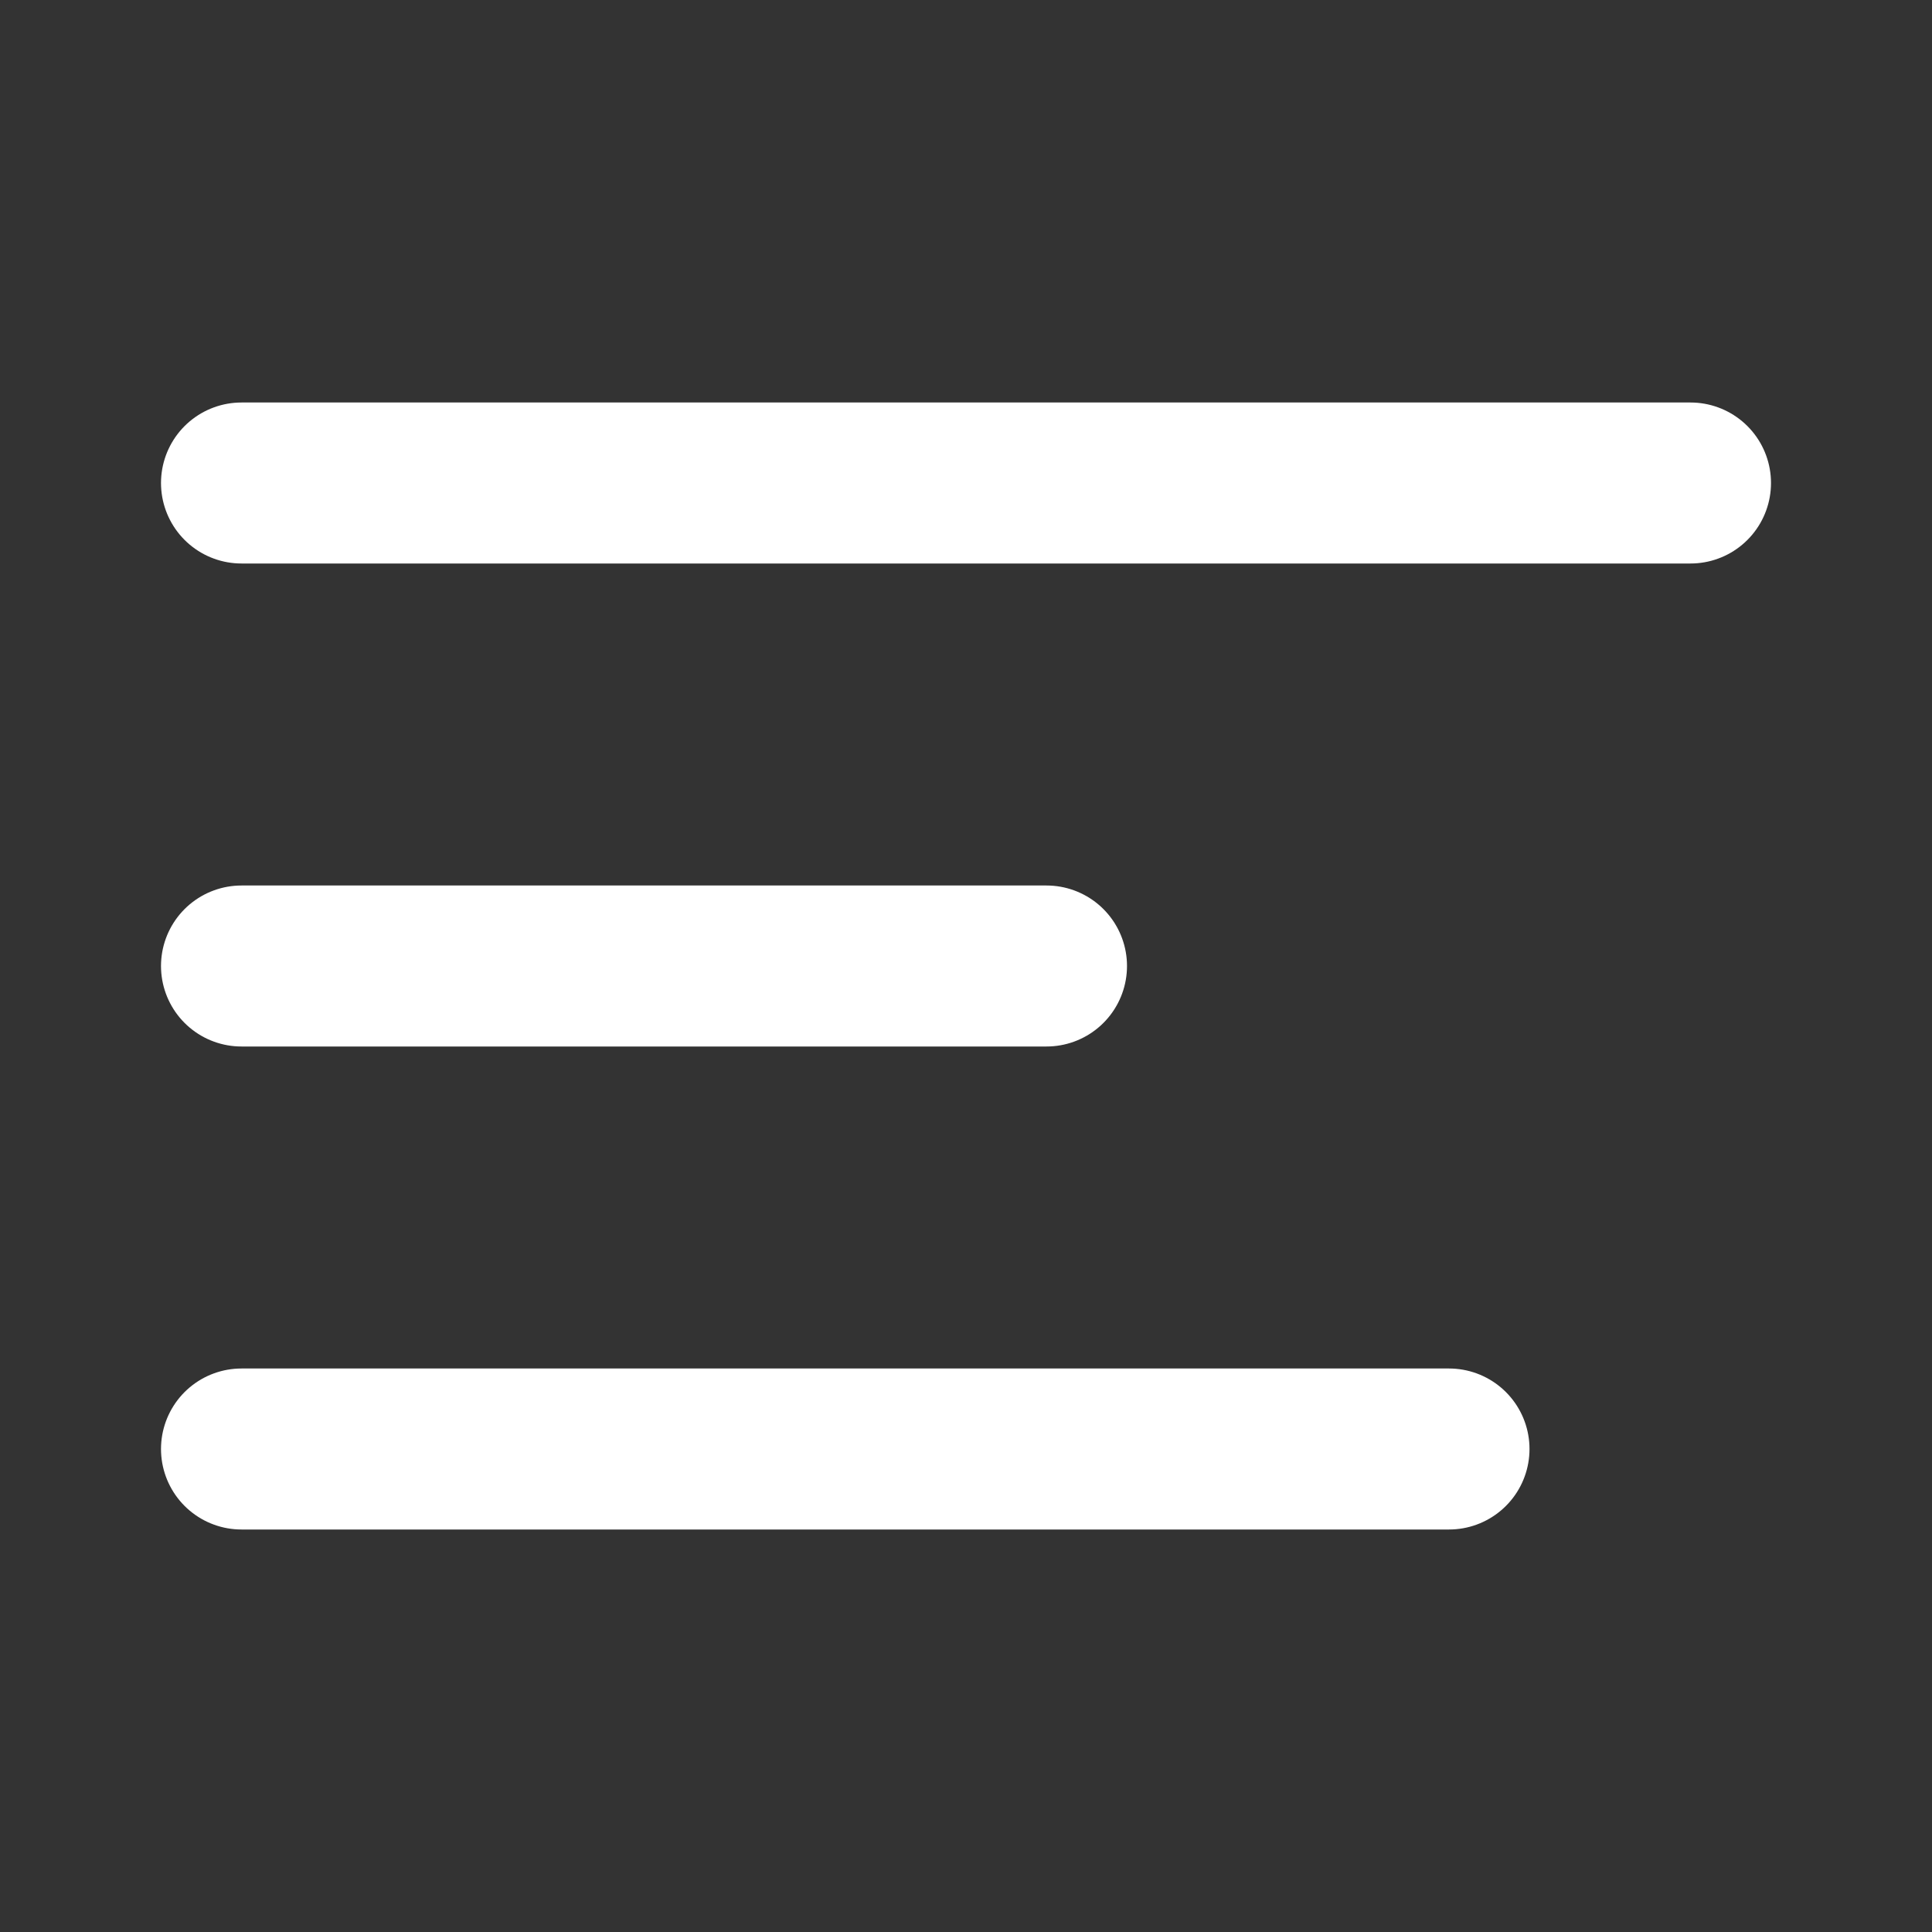
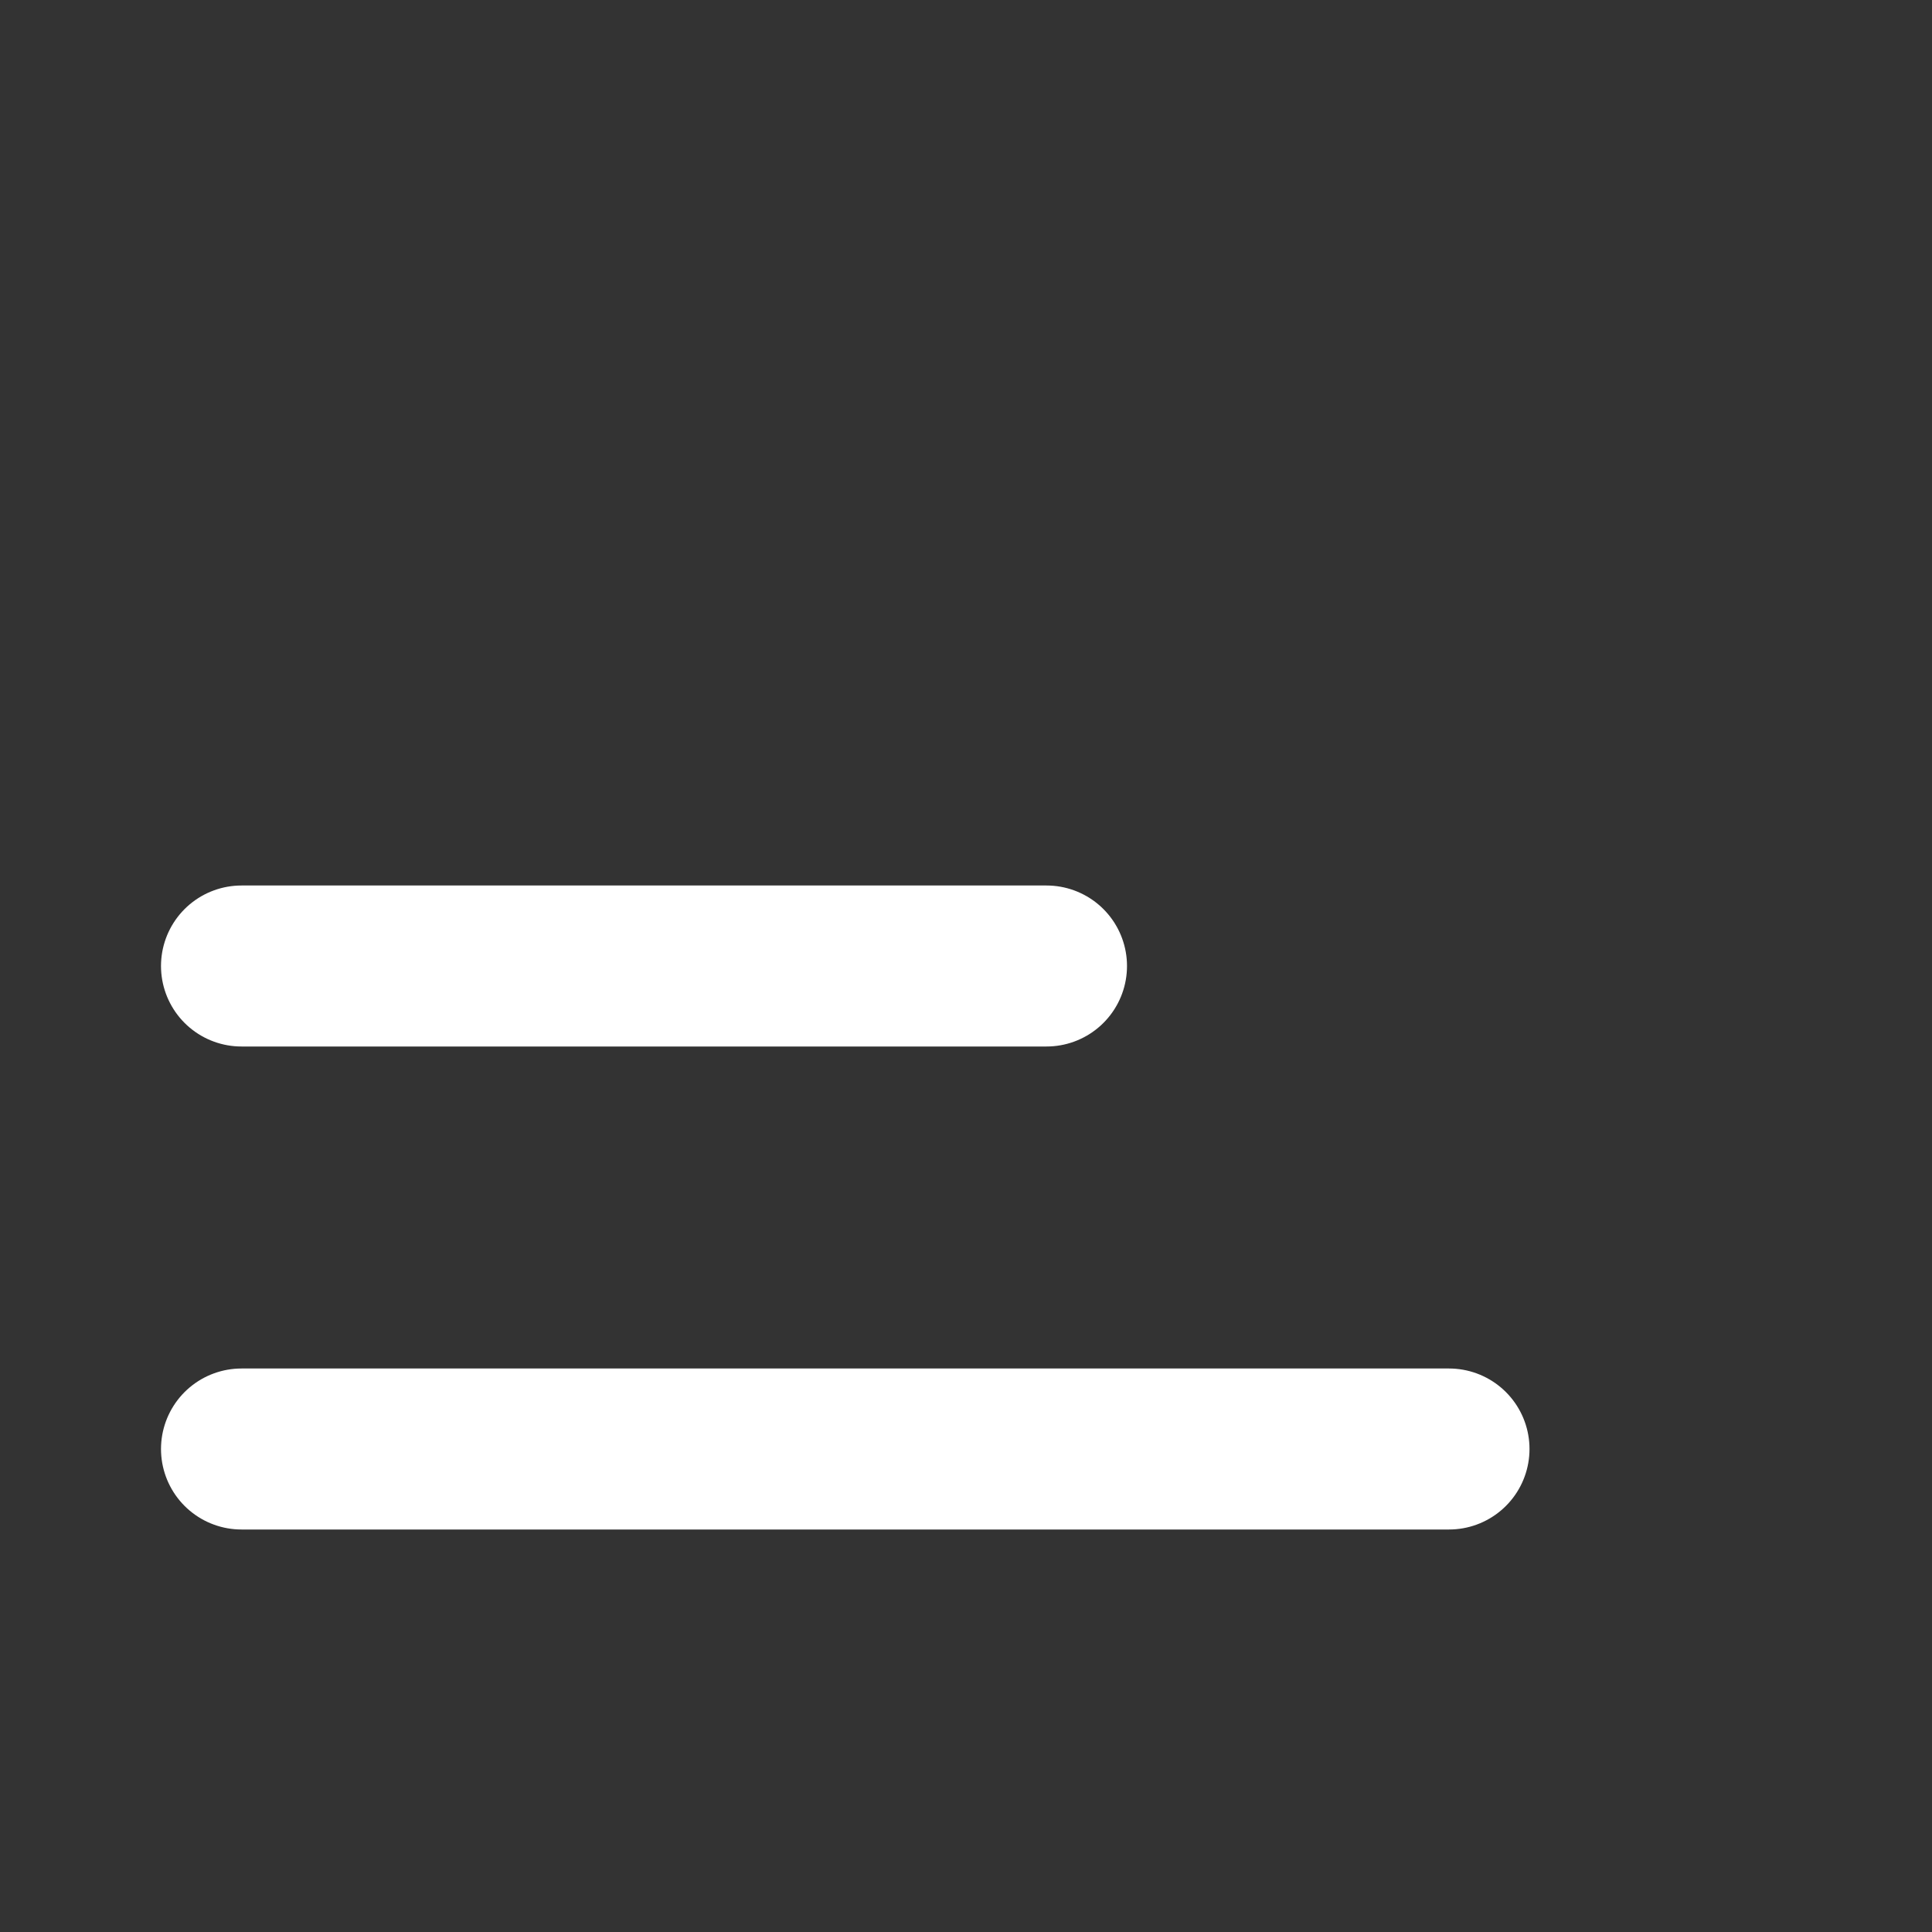
<svg xmlns="http://www.w3.org/2000/svg" width="24" height="24" viewBox="0 0 24 24" fill="none">
  <rect x="0" y="0" width="24" height="24" fill="#333333" stroke="none" />
-   <path d="M3 6H21" stroke="white" stroke-width="2" stroke-linecap="round" />
  <path d="M3 12H13" stroke="white" stroke-width="2" stroke-linecap="round" />
  <path d="M3 18H18" stroke="white" stroke-width="2" stroke-linecap="round" />
</svg>